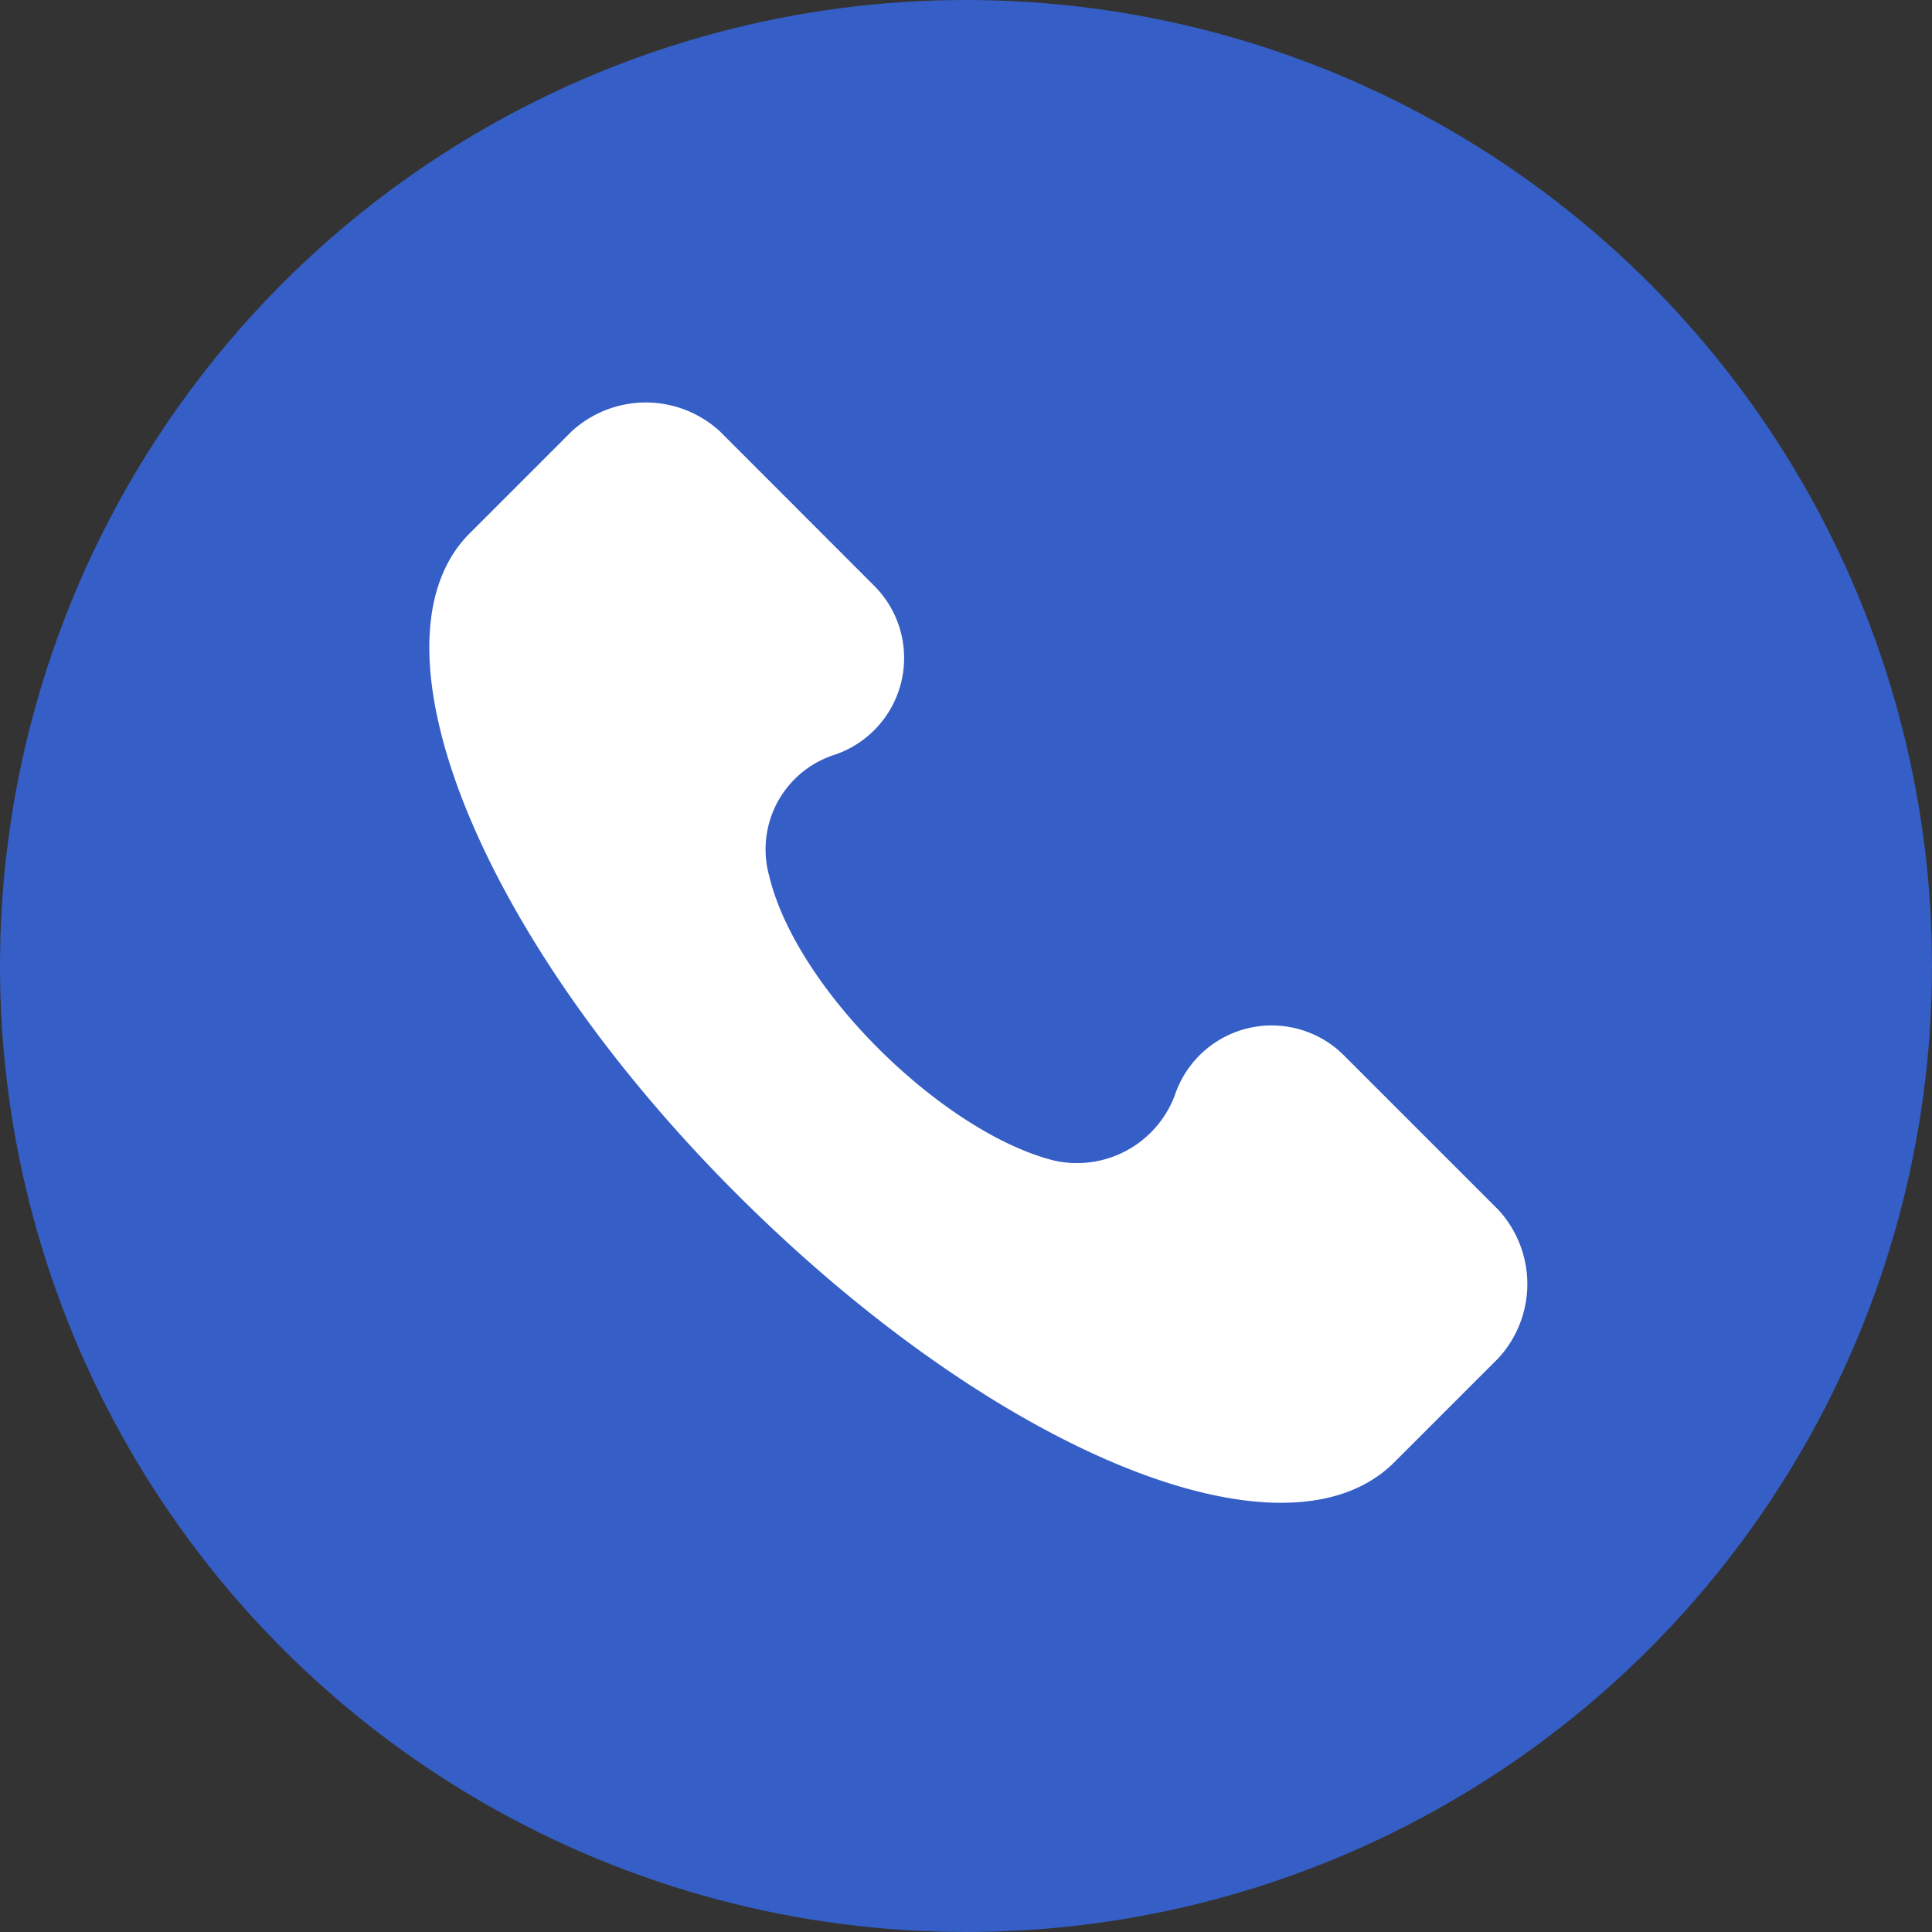
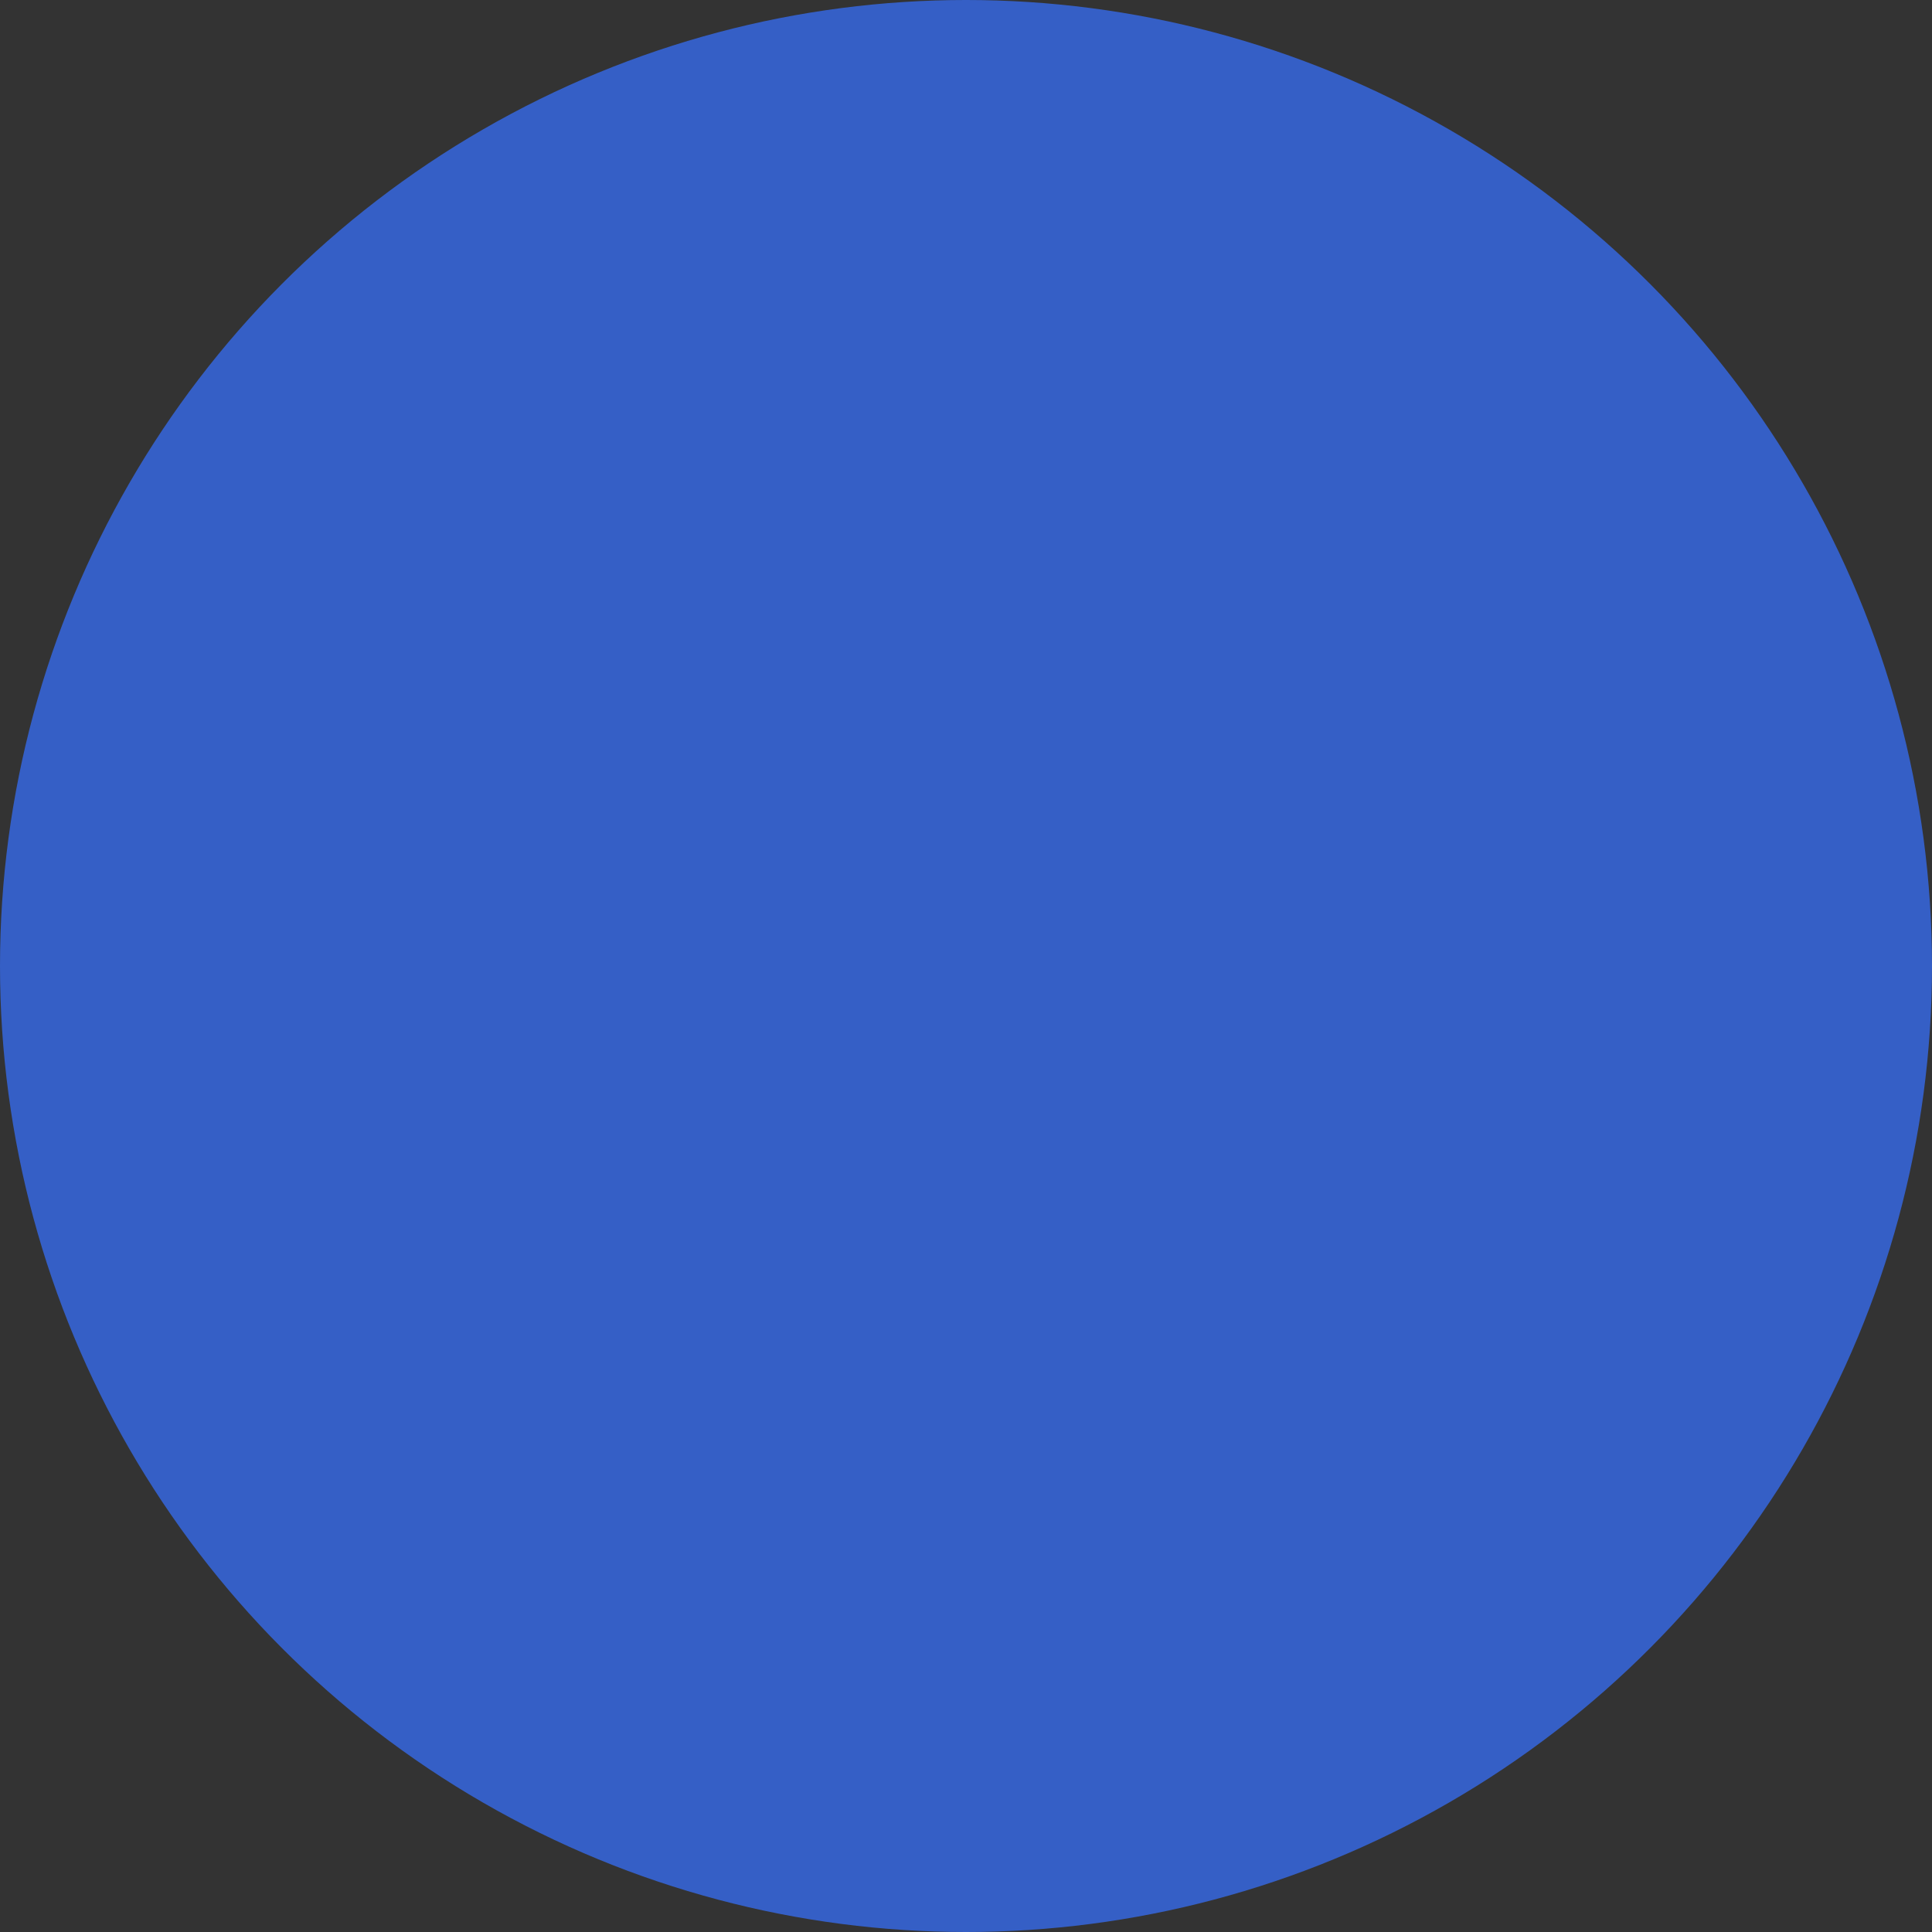
<svg xmlns="http://www.w3.org/2000/svg" width="72" height="72" viewBox="0 0 72 72">
  <rect x="0" y="0" width="72" height="72" fill="#333333" stroke="none" />
  <defs>
    <style>
      .cls-1 {
        fill: #355fc6;
      }

      .cls-2 {
        fill: #fff;
      }
    </style>
  </defs>
  <g id="Grupo_29778" data-name="Grupo 29778" transform="translate(-259 -1492)">
    <circle id="Elipse_1385" data-name="Elipse 1385" class="cls-1" cx="36" cy="36" r="36" transform="translate(259 1492)" />
    <g id="llamada-telefonica" transform="translate(274.461 1507)">
      <g id="Grupo_29777" data-name="Grupo 29777" transform="translate(0.539 0)">
-         <path id="Trazado_62302" data-name="Trazado 62302" class="cls-2" d="M40.385,30.093l-5.722-5.722A3.806,3.806,0,0,0,28.327,25.8a3.894,3.894,0,0,1-4.5,2.452c-4.087-1.022-9.605-6.335-10.627-10.627a3.7,3.7,0,0,1,2.452-4.5A3.806,3.806,0,0,0,17.087,6.8L11.364,1.073a4.082,4.082,0,0,0-5.518,0L1.963,4.956C-1.92,9.043,2.372,19.875,11.977,29.48S32.414,43.582,36.5,39.494l3.883-3.883A4.082,4.082,0,0,0,40.385,30.093Z" transform="translate(-0.539 0)" />
-       </g>
+         </g>
    </g>
  </g>
</svg>